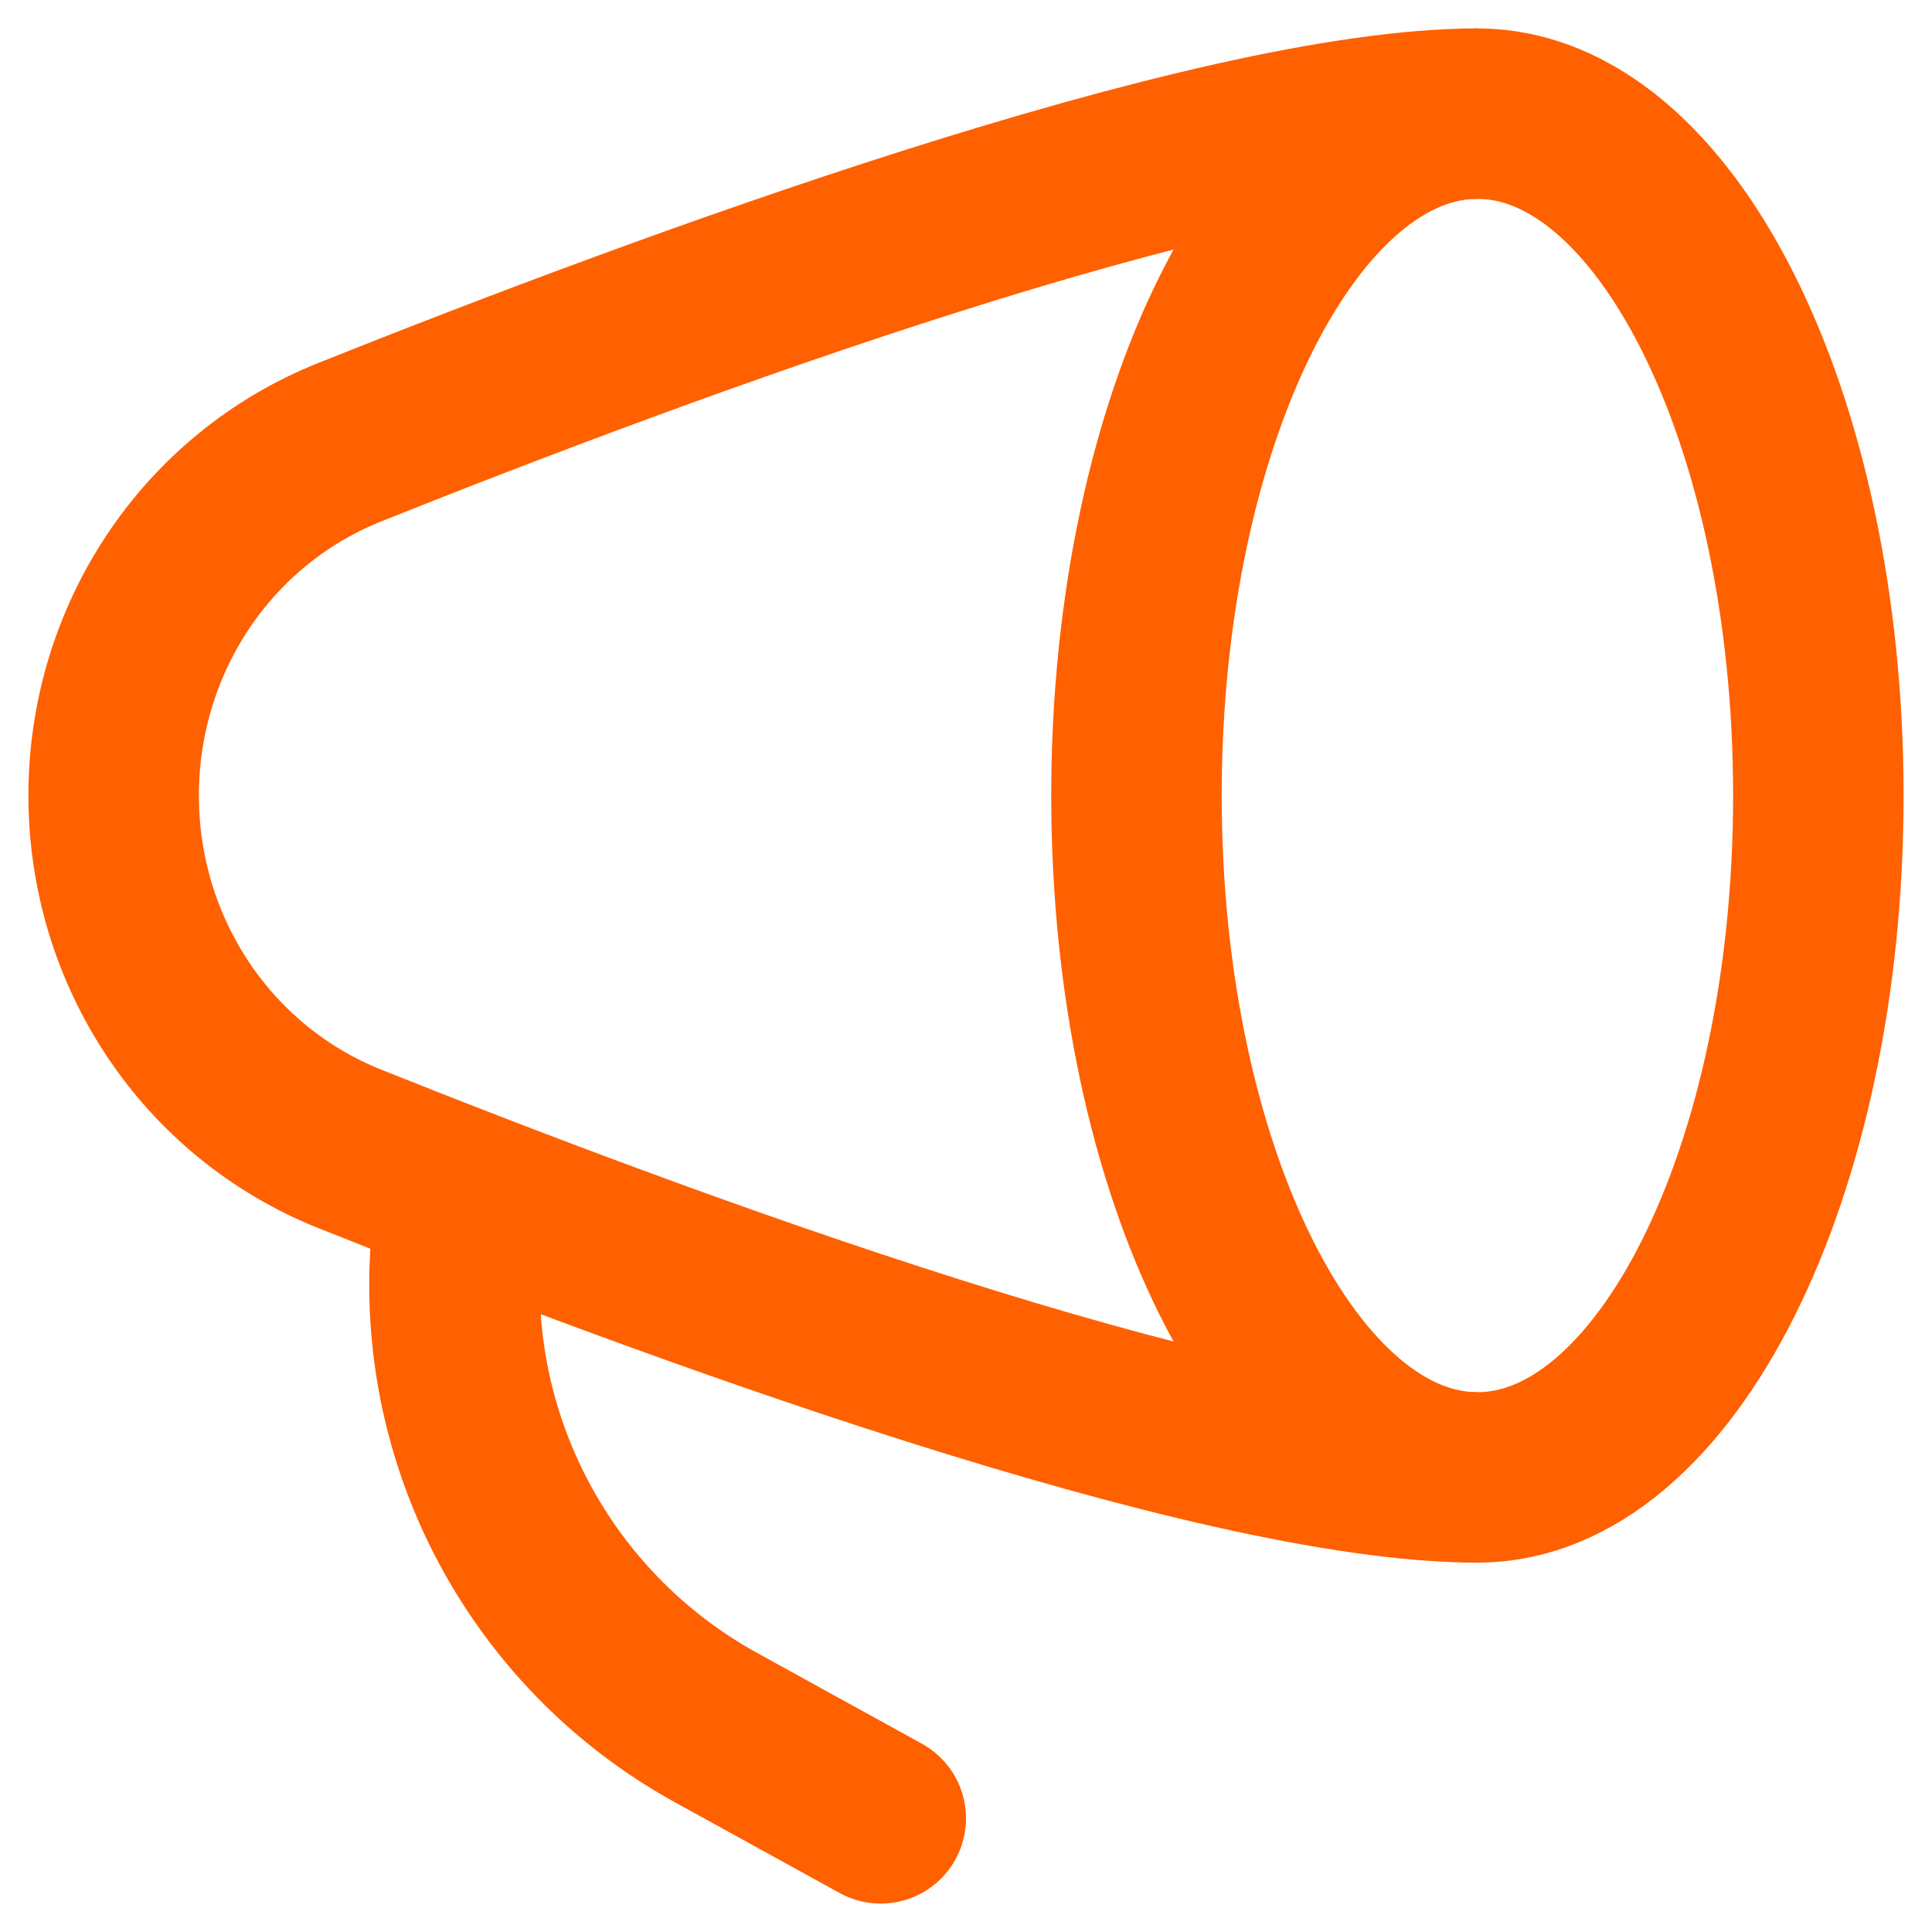
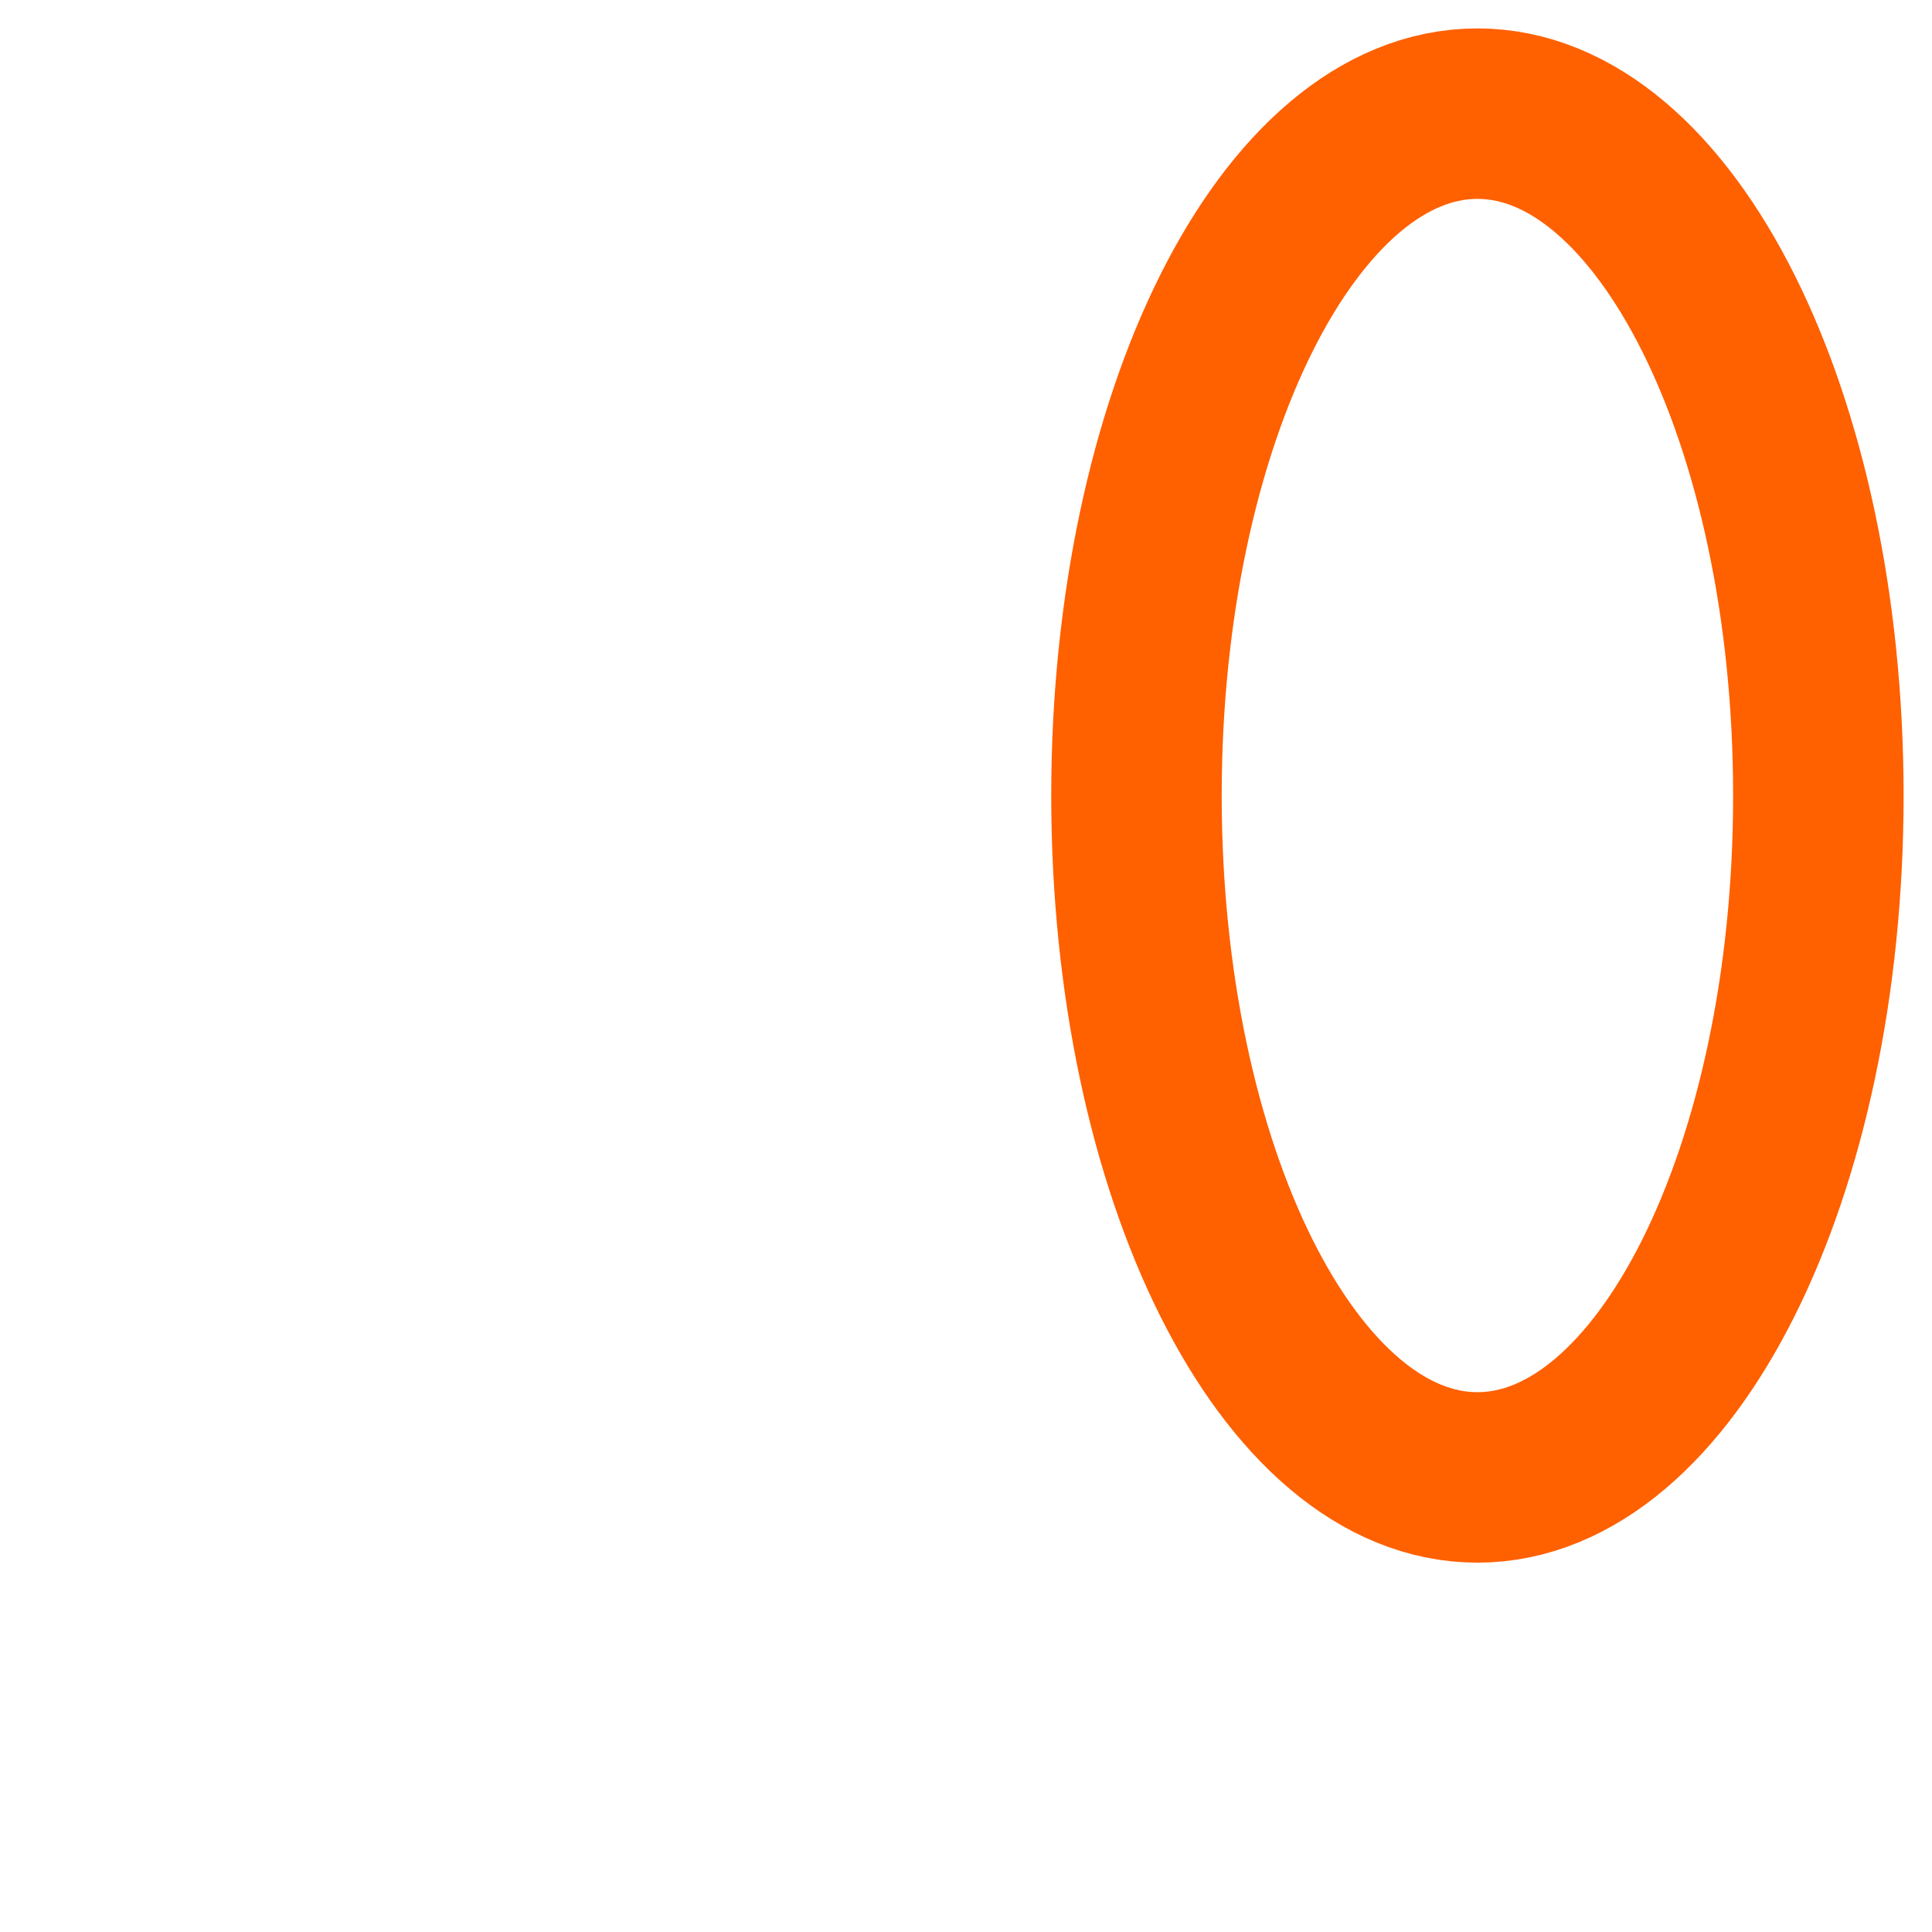
<svg xmlns="http://www.w3.org/2000/svg" width="34" height="34" viewBox="0 0 34 34" fill="none">
  <path d="M26 26C29.314 26 32 20.627 32 14C32 7.373 29.314 2 26 2C22.686 2 20 7.373 20 14C20 20.627 22.686 26 26 26Z" stroke="#FF6000" stroke-width="3" />
-   <path d="M26 2C21.346 2 11.697 5.567 6.157 7.781C3.619 8.795 2 11.267 2 14C2 16.733 3.62 19.205 6.157 20.219C11.697 22.433 21.346 26 26 26" stroke="#FF6000" stroke-width="3" />
-   <path d="M15.5 32L12.586 30.395C11.03 29.534 9.768 28.226 8.962 26.64C8.157 25.055 7.845 23.264 8.068 21.5" stroke="#FF6000" stroke-width="3" stroke-linecap="round" stroke-linejoin="round" />
</svg>